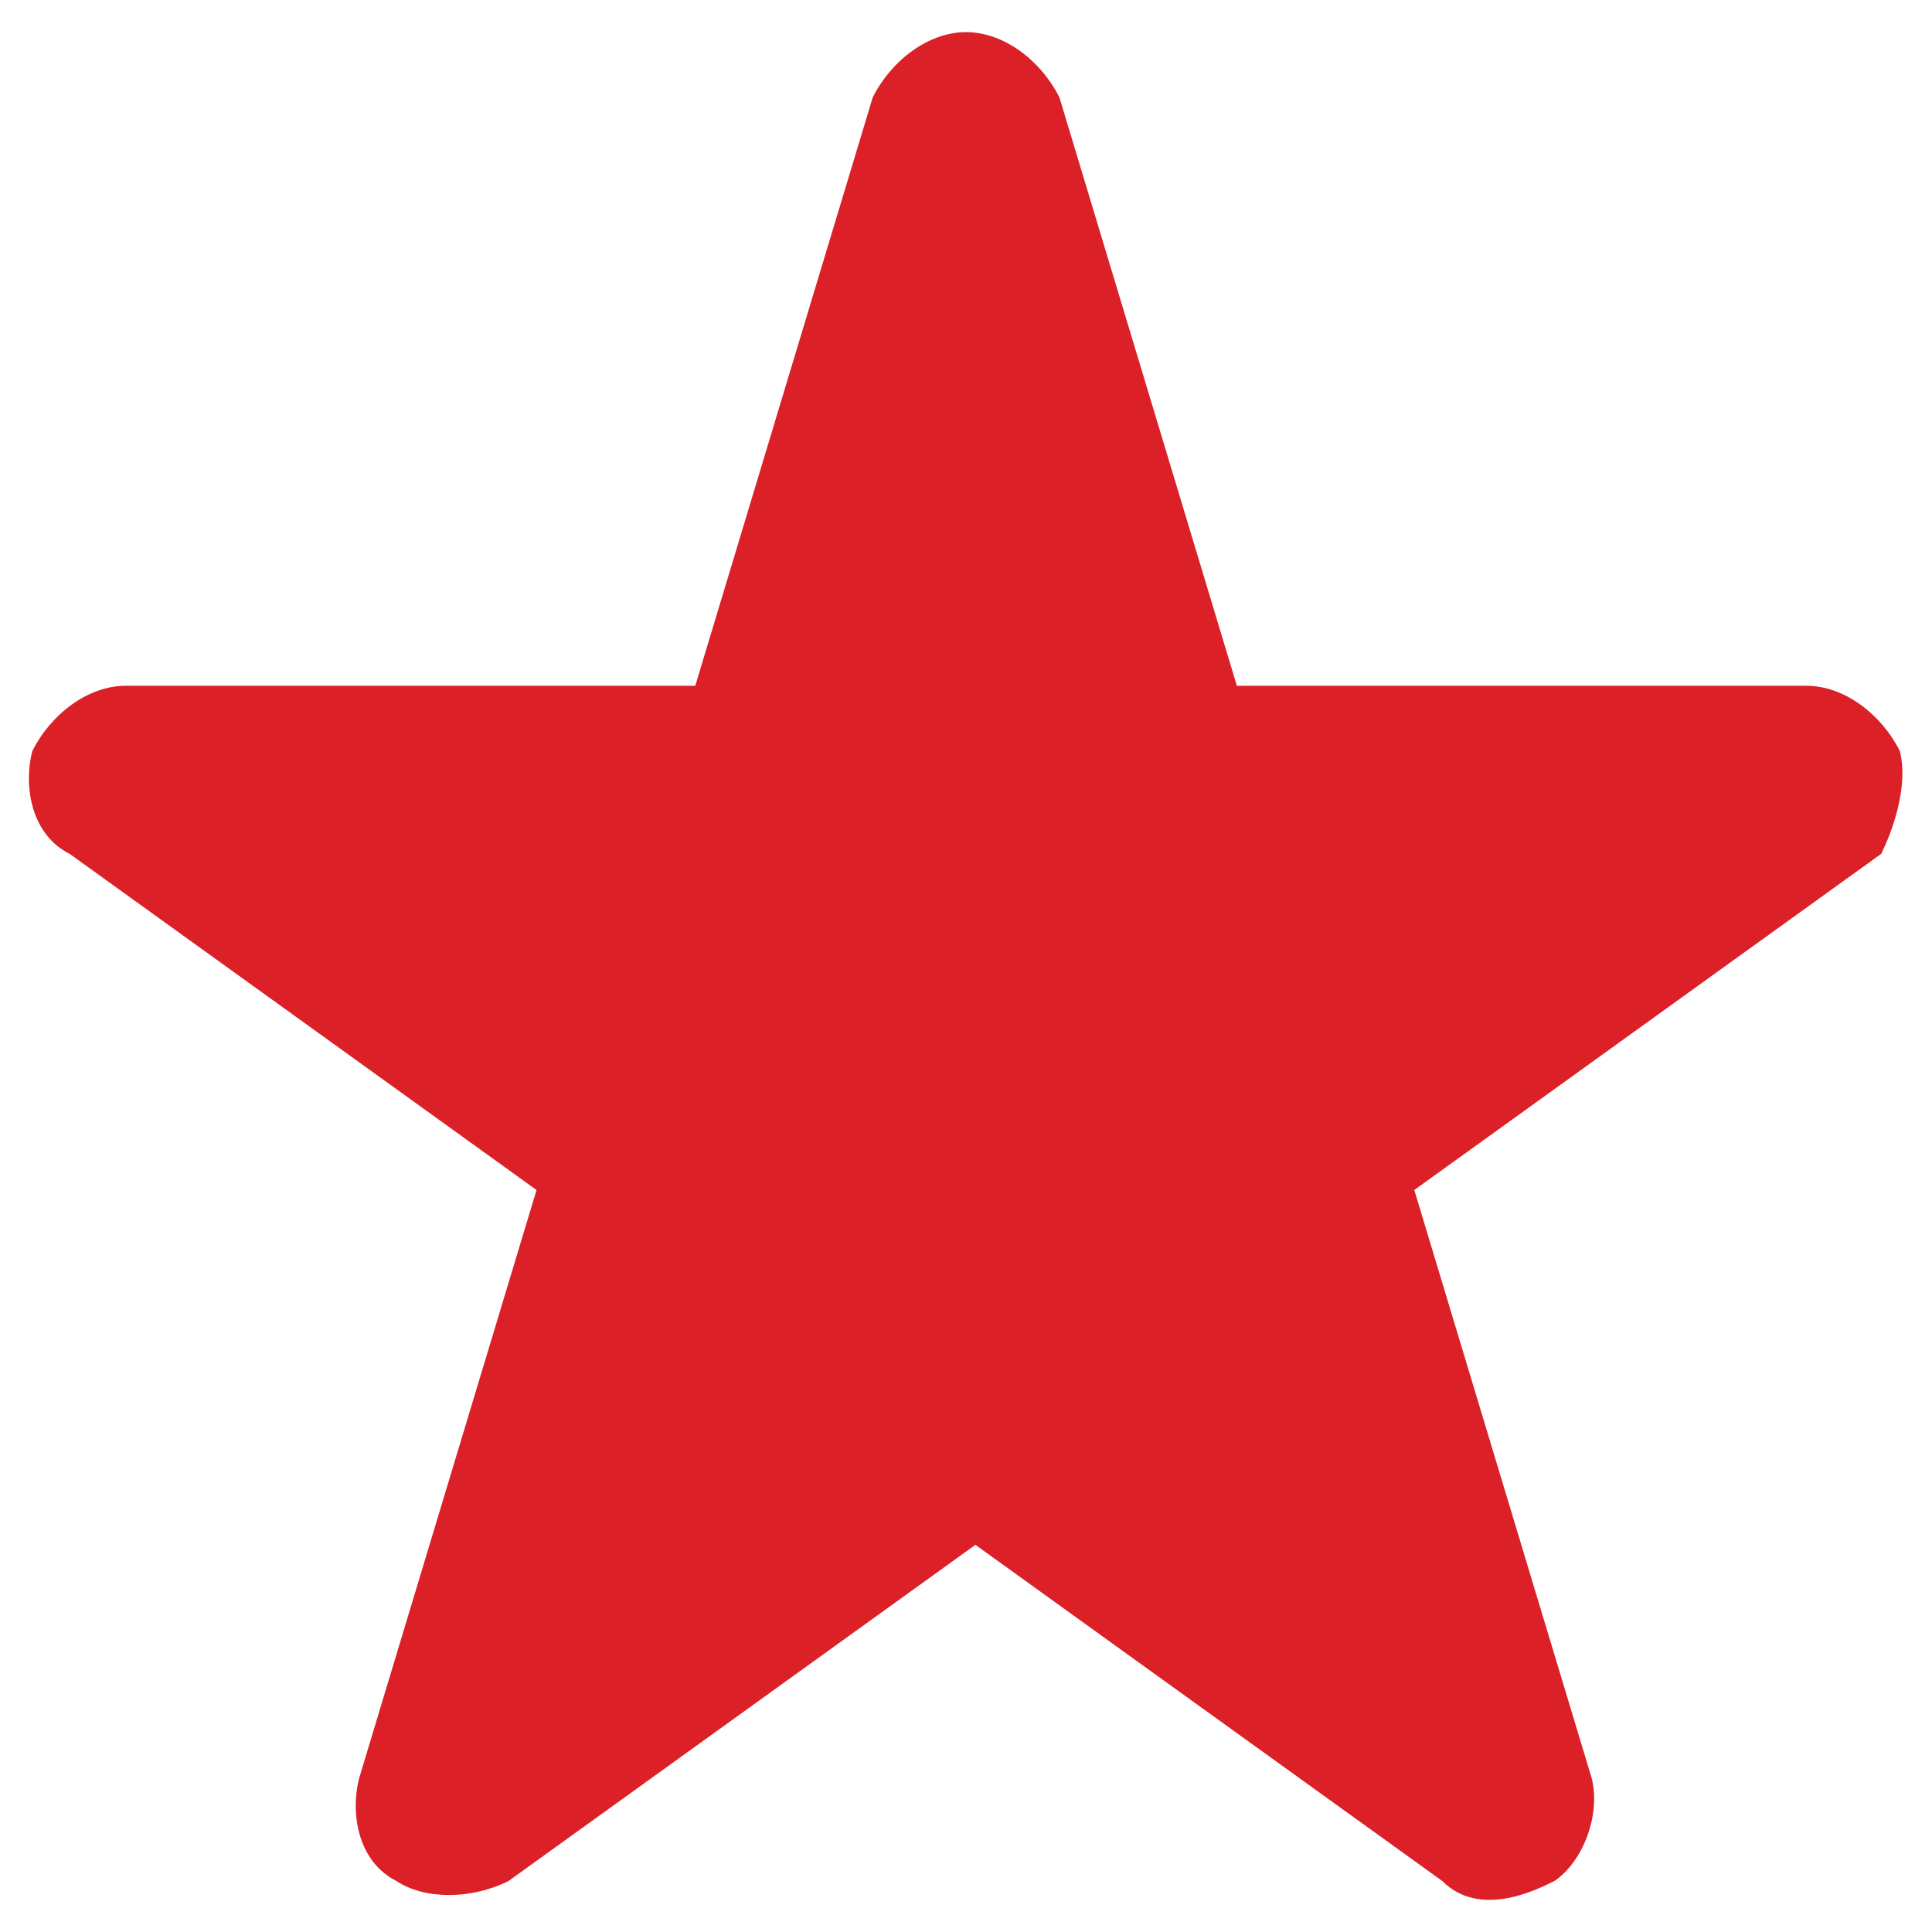
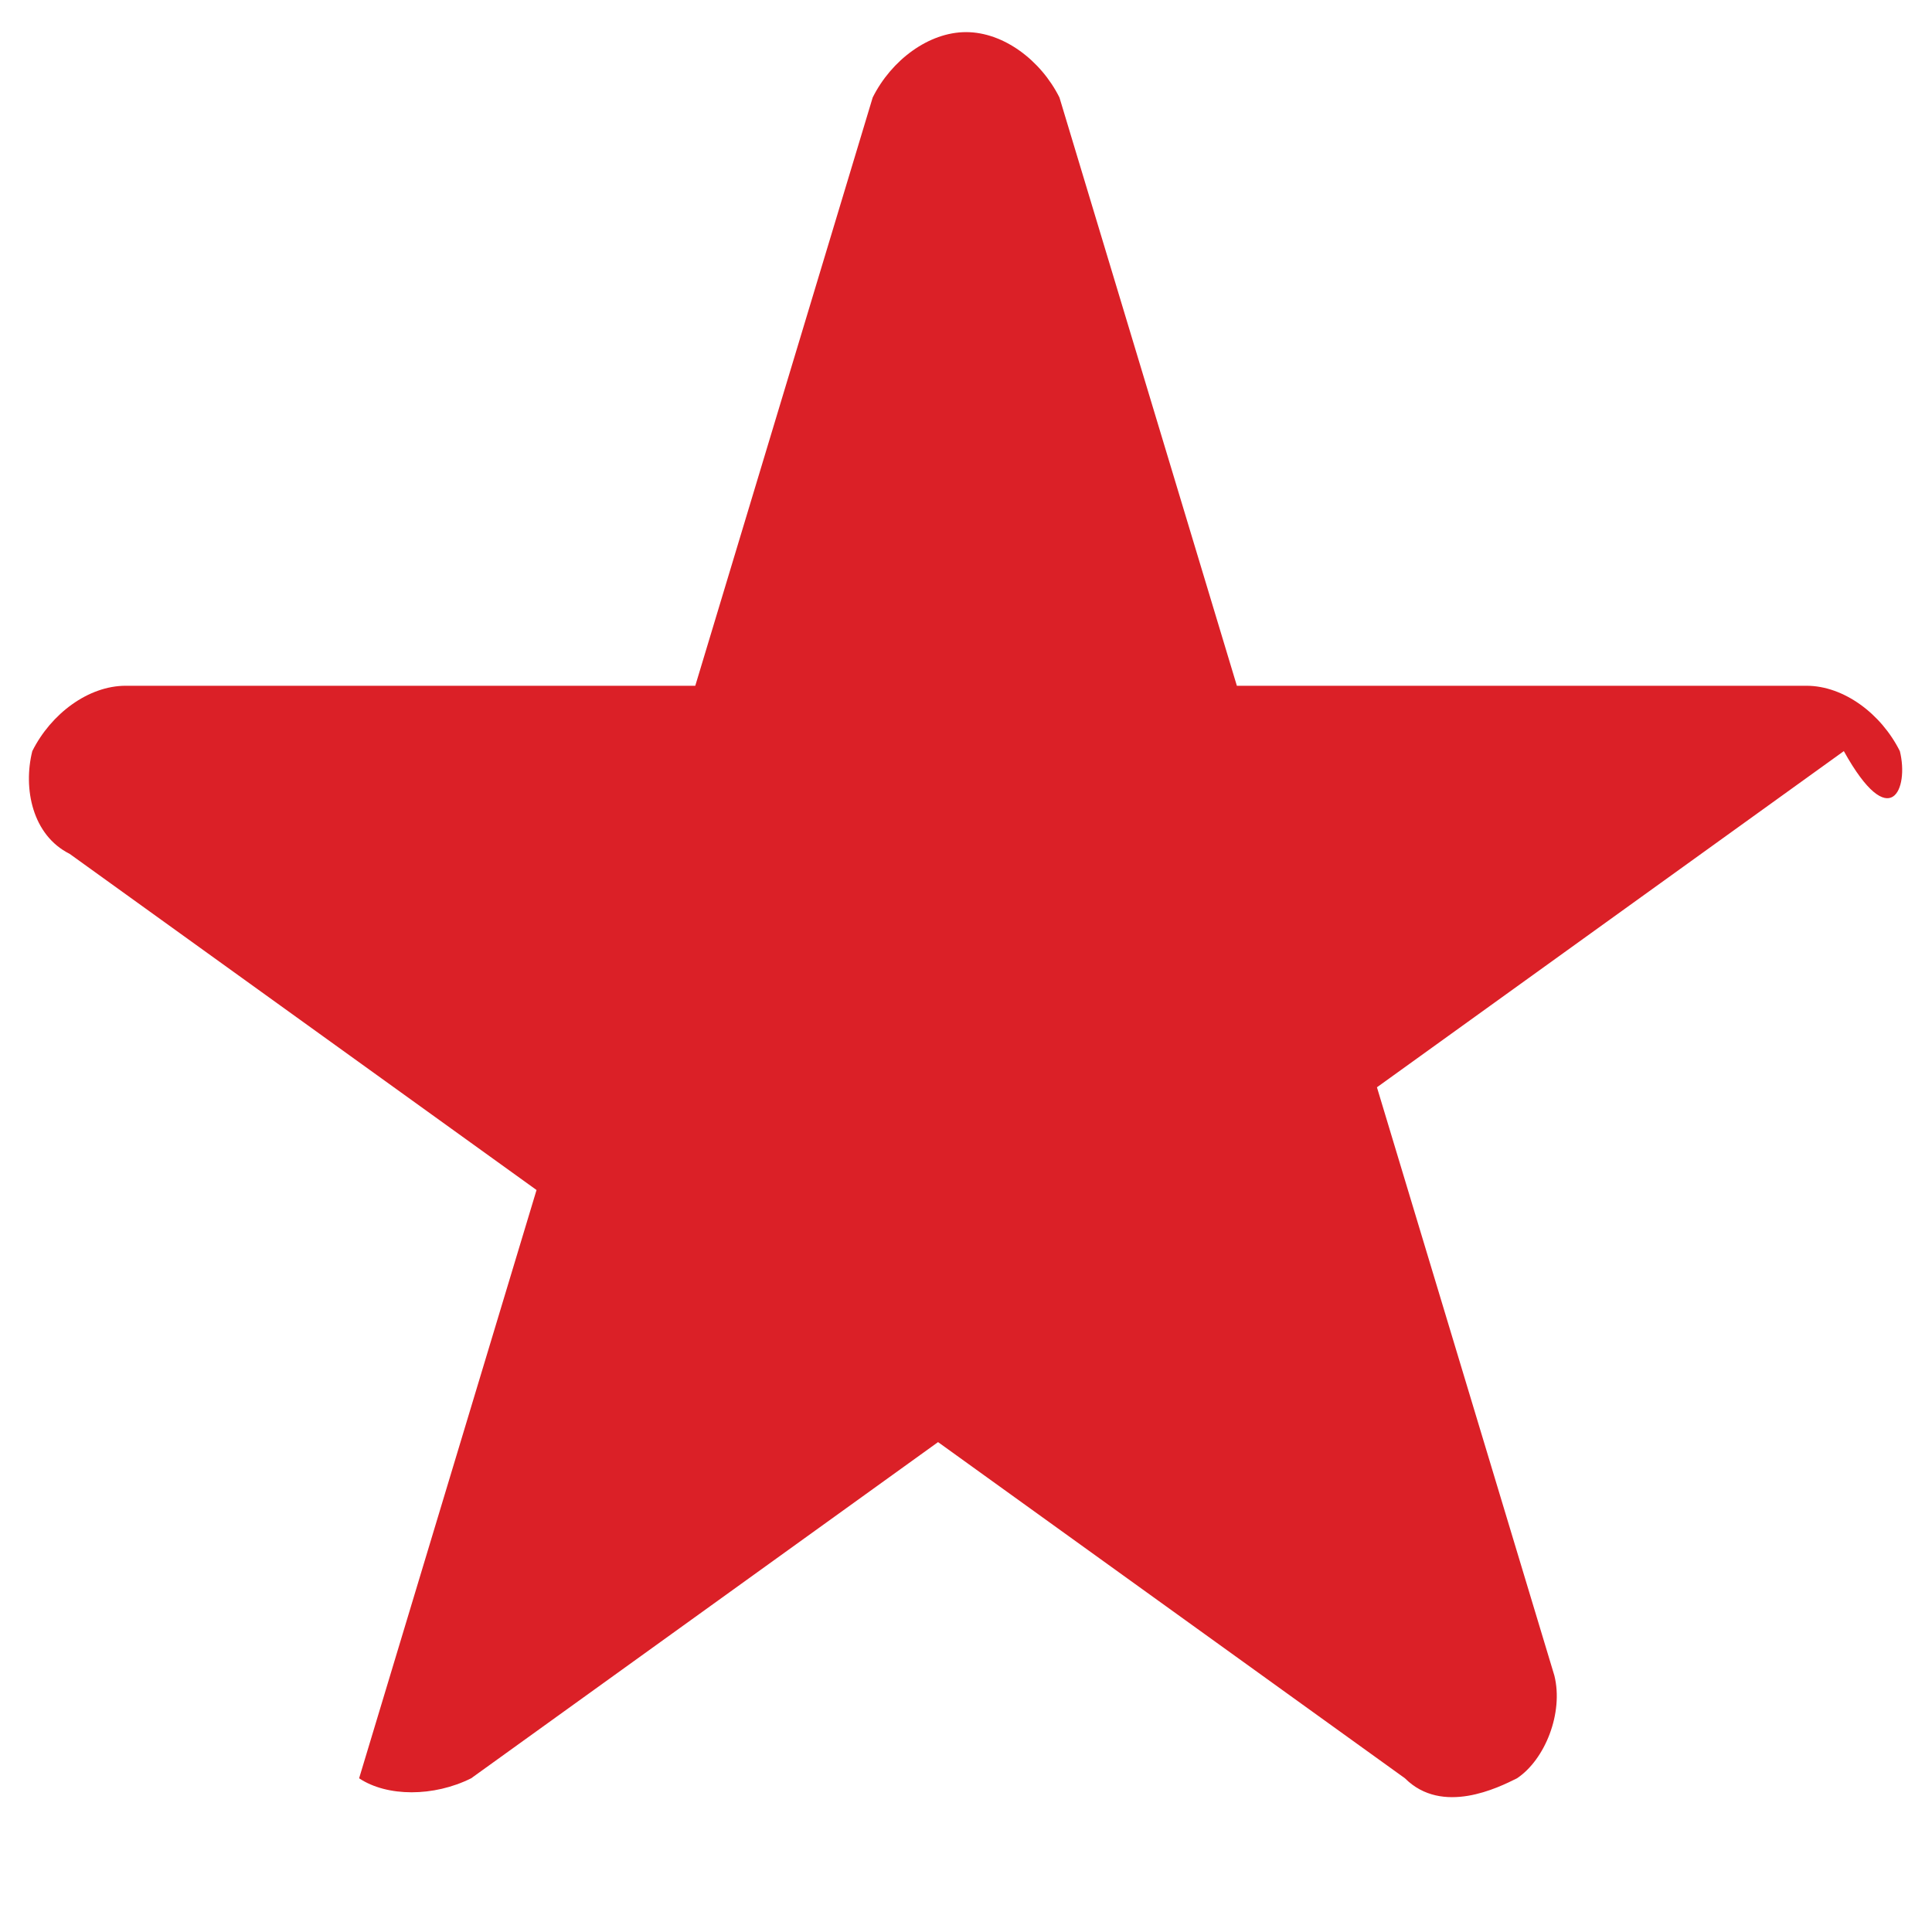
<svg xmlns="http://www.w3.org/2000/svg" version="1.1" id="Calque_1" x="0px" y="0px" width="360px" height="360px" viewBox="0 0 360 360" enable-background="new 0 0 360 360" xml:space="preserve">
-   <path fill="#DB2027" d="M354.01,139.962c-3.479-6.96-10.438-12.18-17.399-12.18H230.472L197.413,18.165  c-3.48-6.96-10.44-12.18-17.399-12.18c-6.96,0-13.92,5.22-17.4,12.18l-33.06,109.617H23.417c-6.96,0-13.92,5.22-17.4,12.18  c-1.74,6.96,0,15.659,6.959,19.14l86.999,62.64l-33.06,109.616c-1.74,6.961,0,15.661,6.96,19.142c5.22,3.479,13.92,3.479,20.879,0  l86.998-62.642l86.999,62.642c6.961,6.958,17.4,1.74,20.882,0c5.218-3.48,8.697-12.181,6.959-19.142l-33.06-109.616l86.998-62.64  C352.269,155.621,355.751,146.922,354.01,139.962z" />
+   <path fill="#DB2027" d="M354.01,139.962c-3.479-6.96-10.438-12.18-17.399-12.18H230.472L197.413,18.165  c-3.48-6.96-10.44-12.18-17.399-12.18c-6.96,0-13.92,5.22-17.4,12.18l-33.06,109.617H23.417c-6.96,0-13.92,5.22-17.4,12.18  c-1.74,6.96,0,15.659,6.959,19.14l86.999,62.64l-33.06,109.616c5.22,3.479,13.92,3.479,20.879,0  l86.998-62.642l86.999,62.642c6.961,6.958,17.4,1.74,20.882,0c5.218-3.48,8.697-12.181,6.959-19.142l-33.06-109.616l86.998-62.64  C352.269,155.621,355.751,146.922,354.01,139.962z" />
</svg>